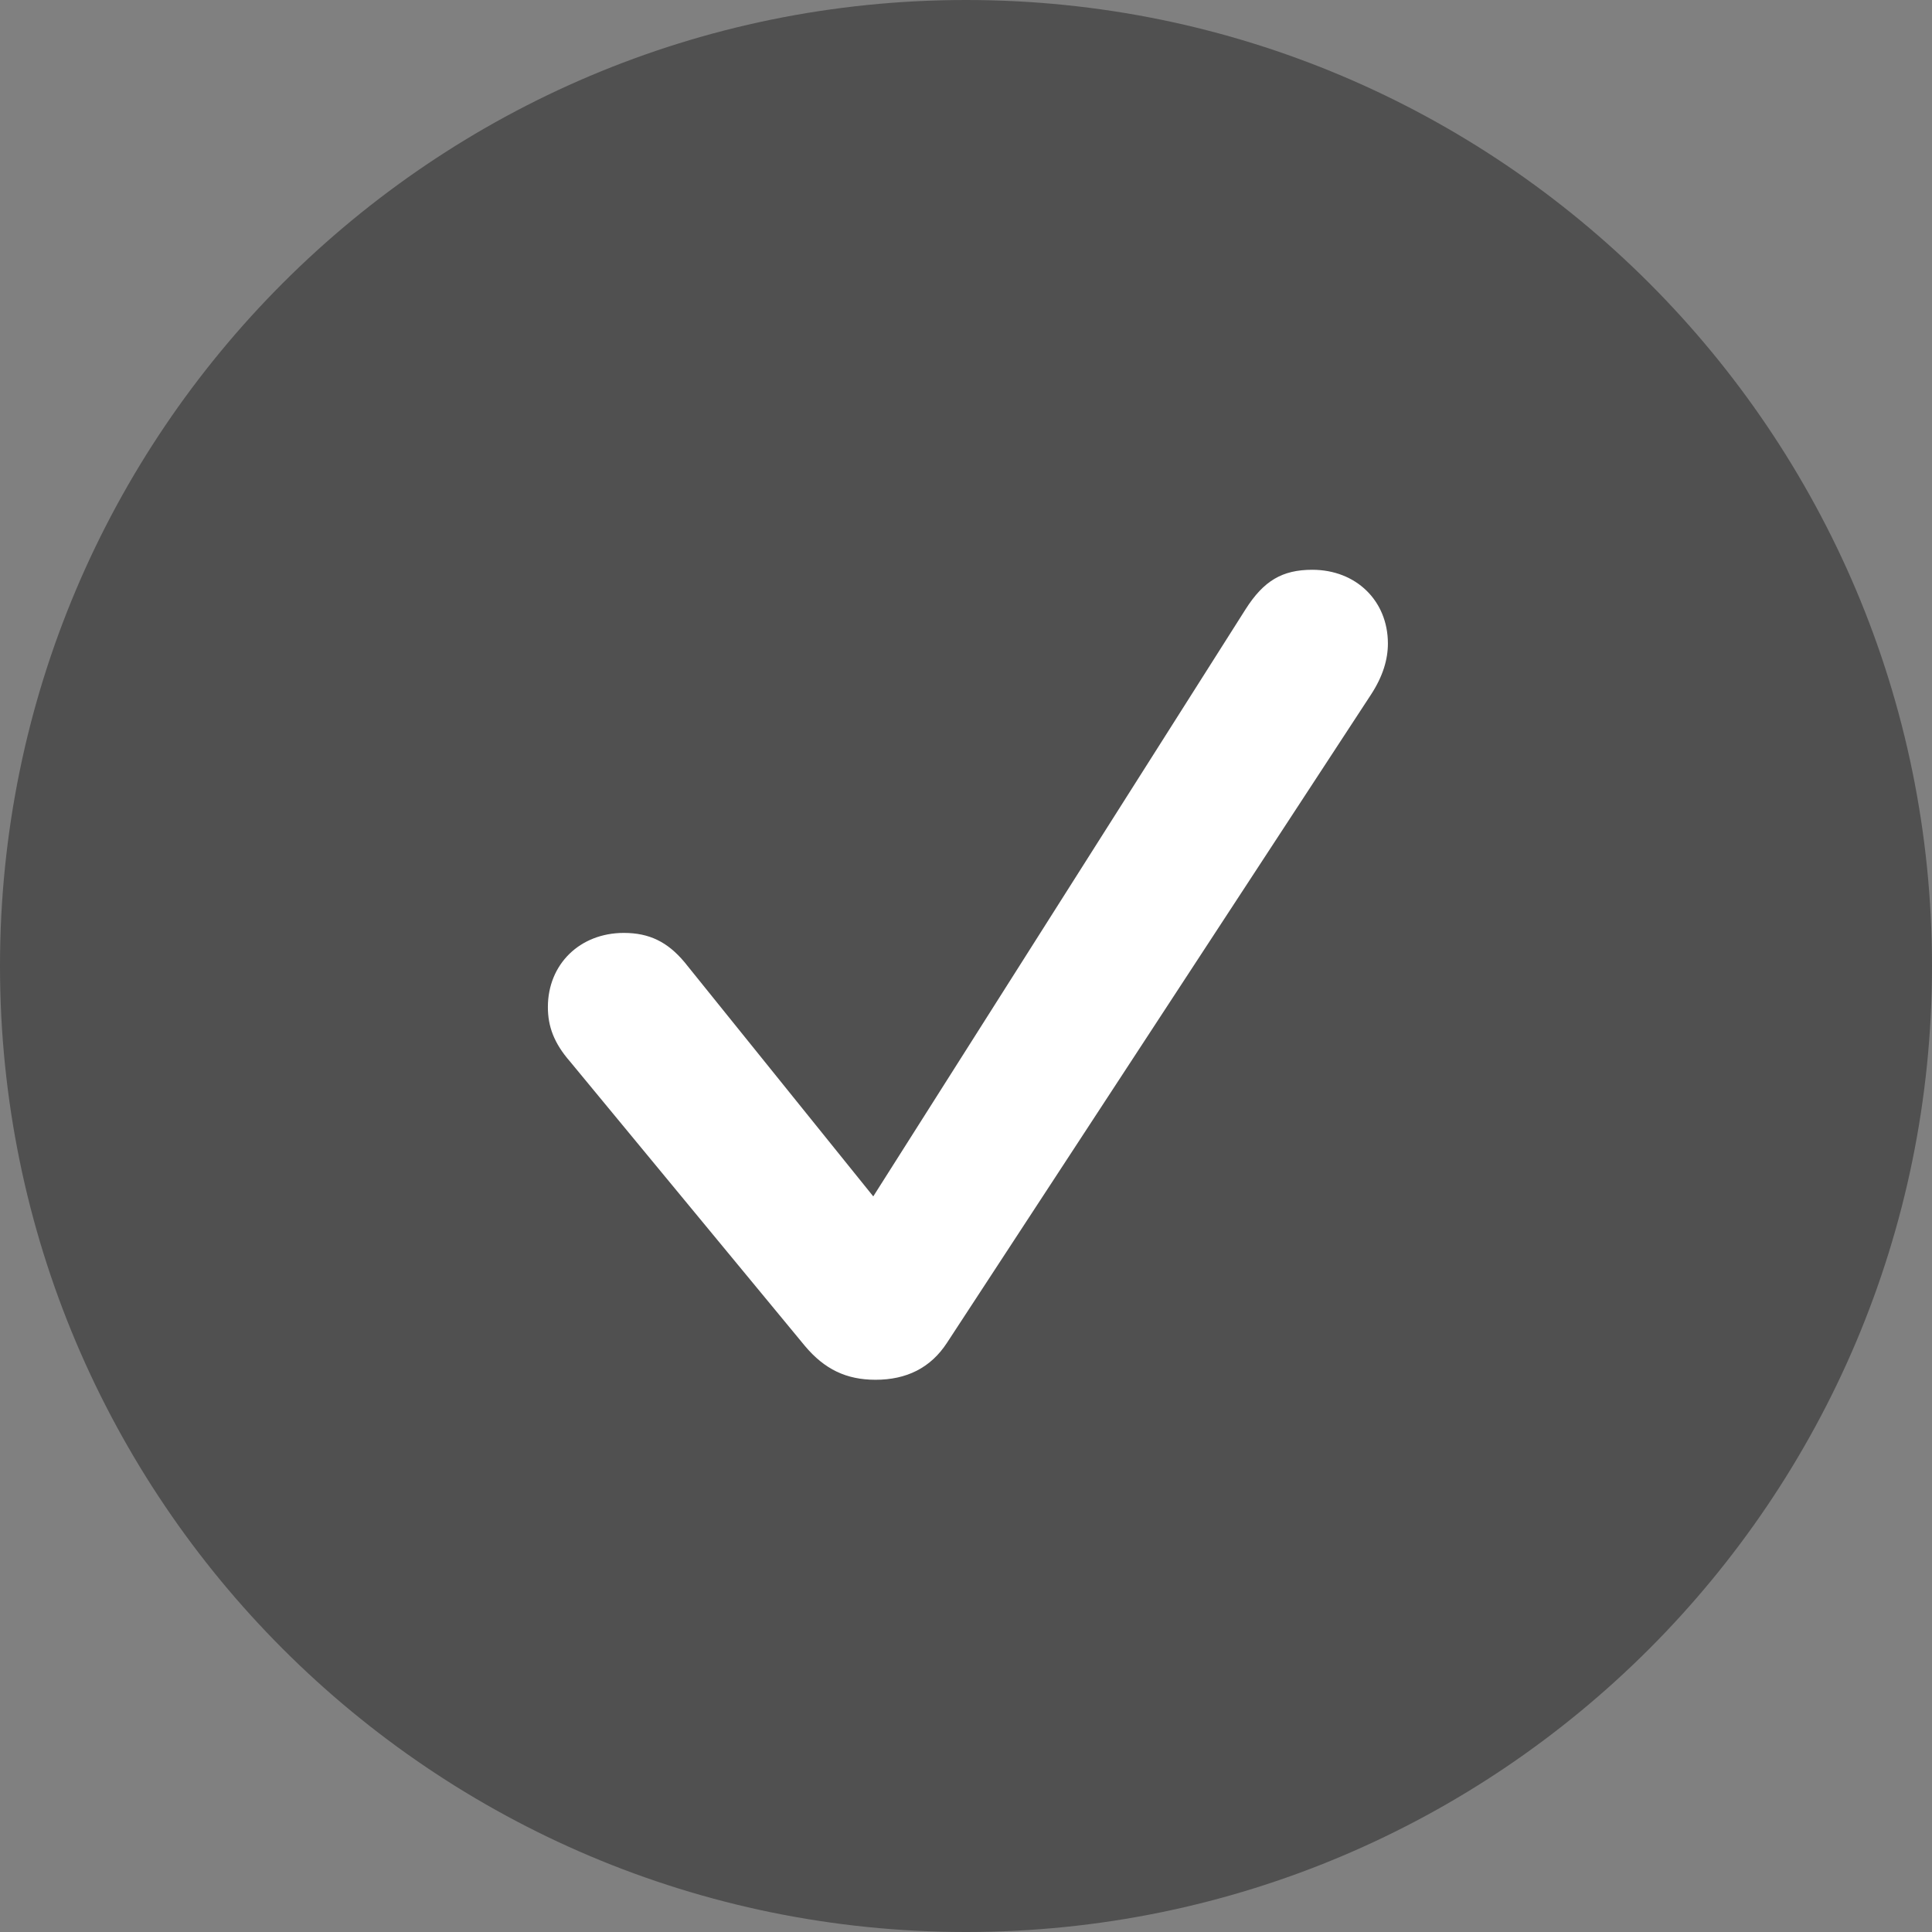
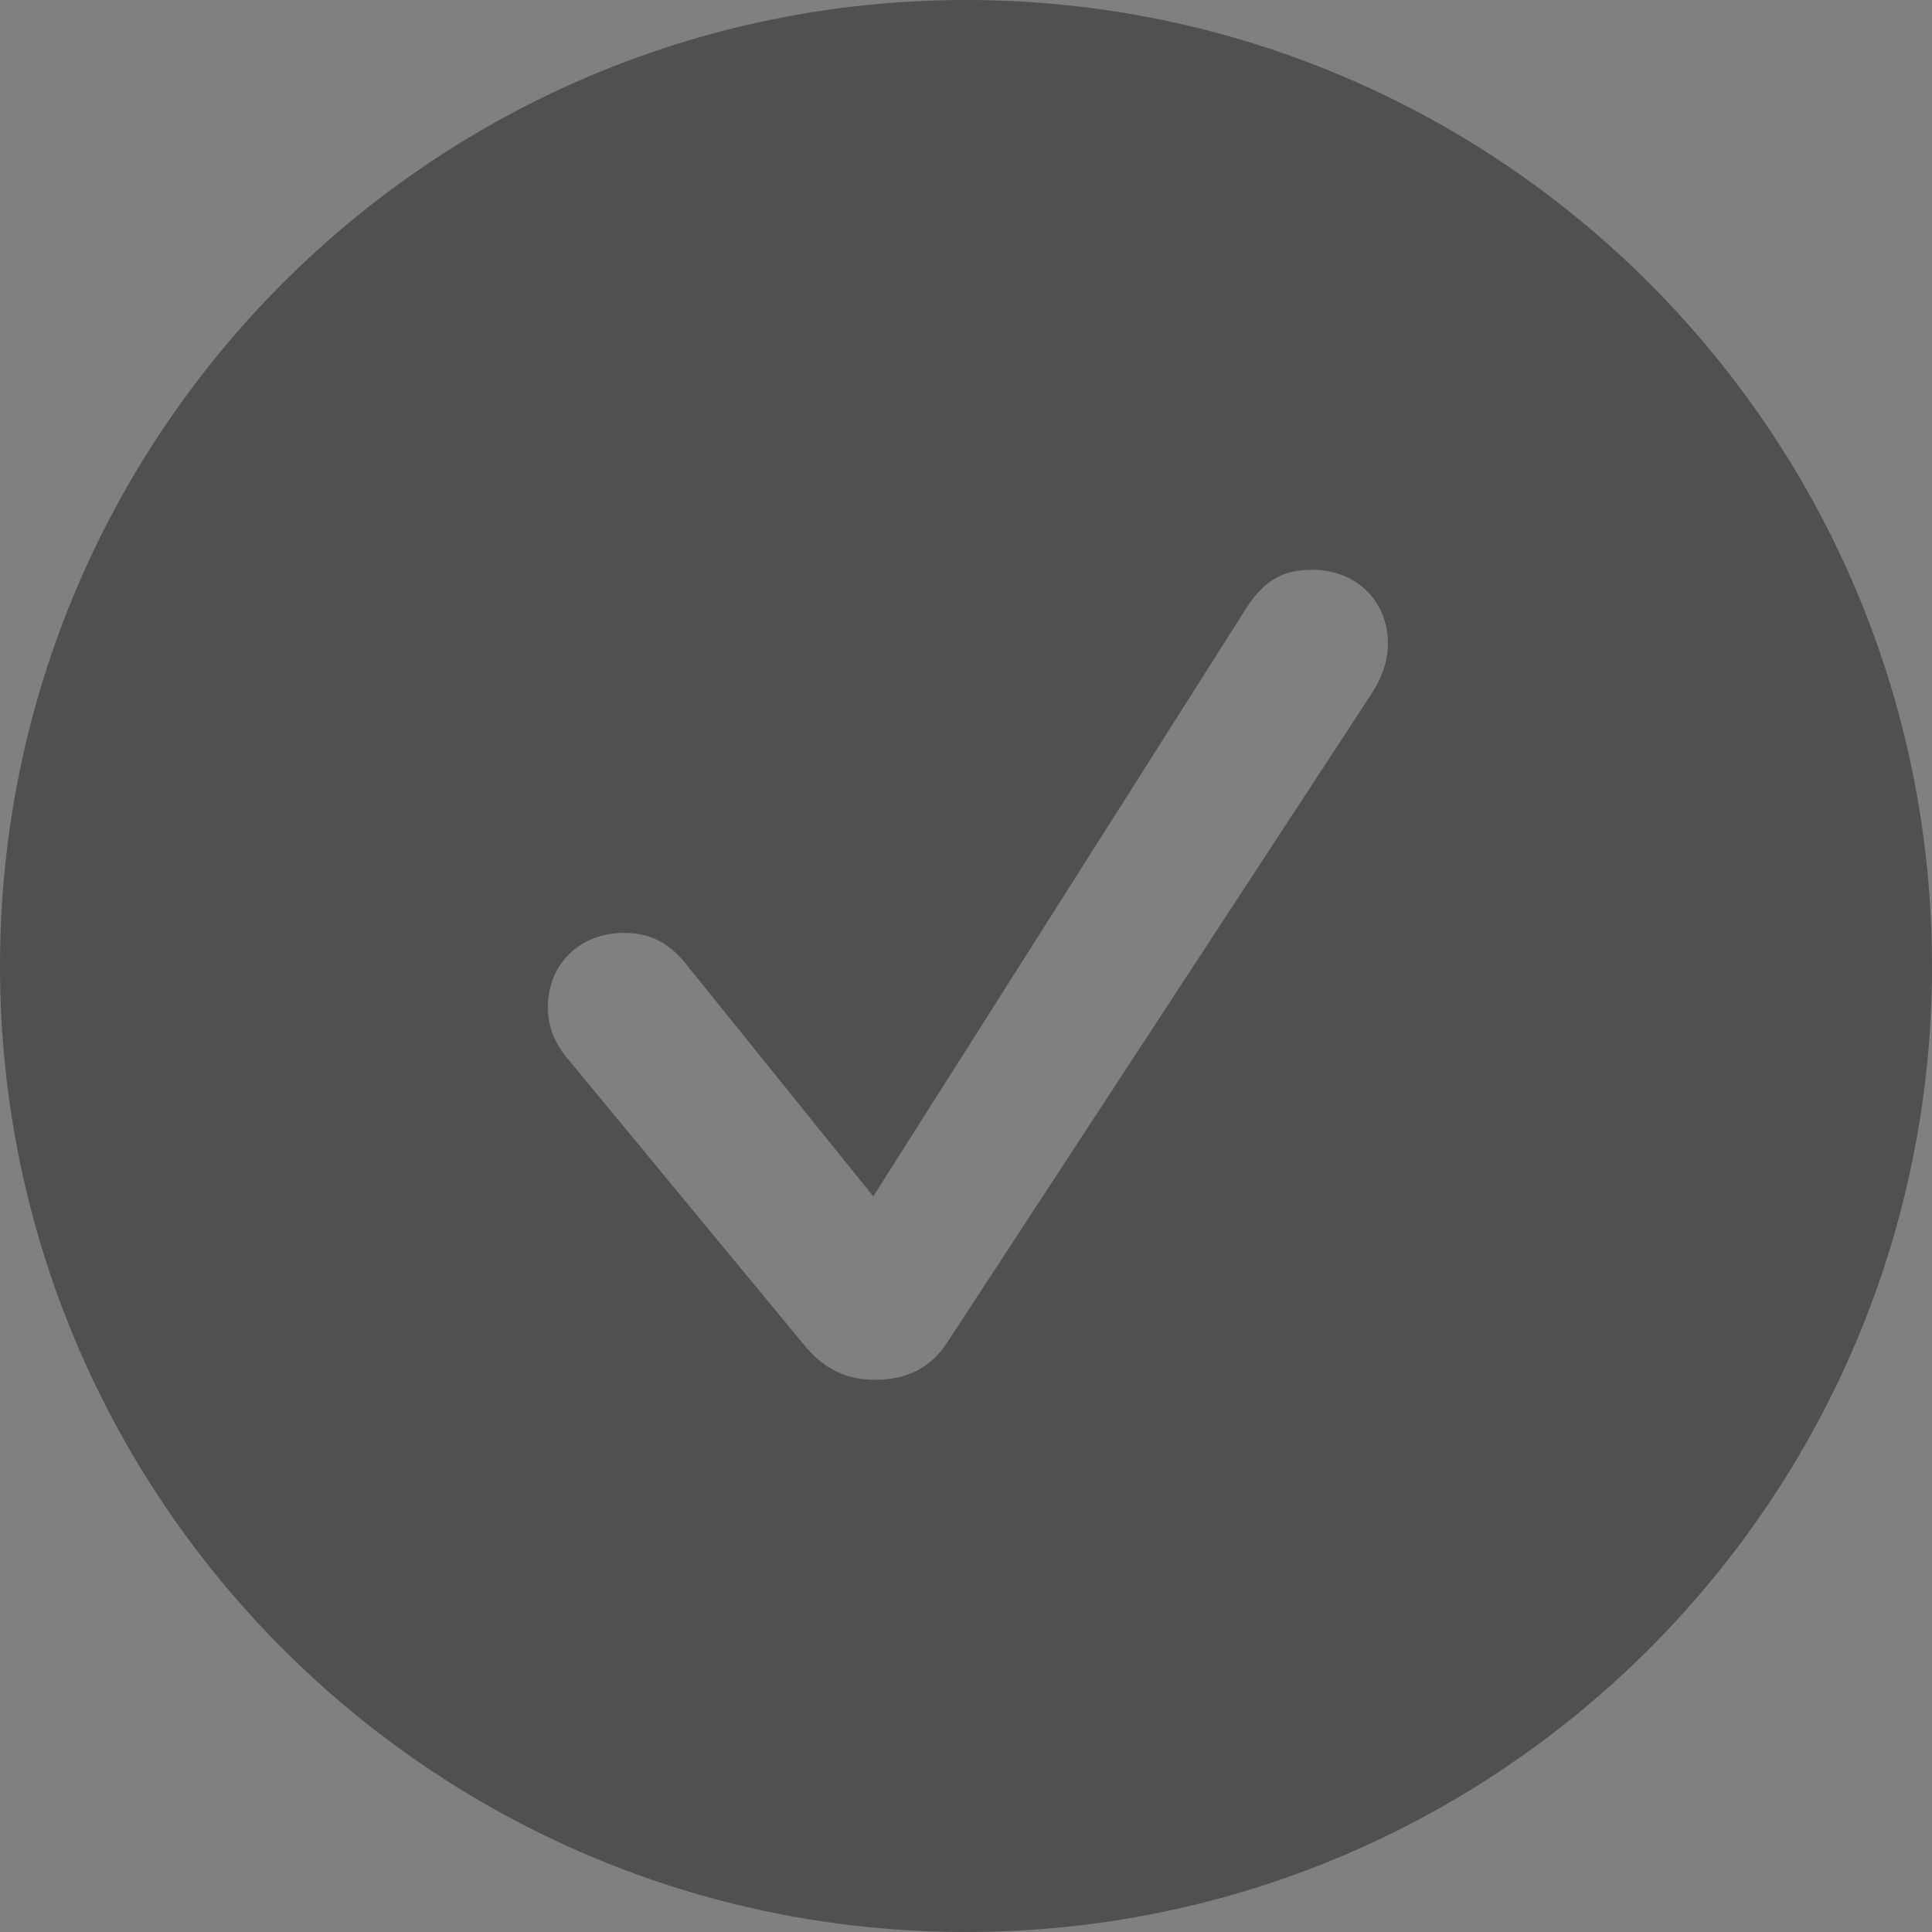
<svg xmlns="http://www.w3.org/2000/svg" width="24" height="24" viewBox="0 0 24 24" fill="none">
  <rect x="0" y="0" width="24" height="24" fill="#808080" stroke="none" />
  <g clip-path="url(#clip0_498_258)">
-     <circle cx="11.841" cy="12.16" r="8.96" fill="white" />
    <path fill-rule="evenodd" clip-rule="evenodd" d="M12 24C18.627 24 24 18.627 24 12C24 5.373 18.627 0 12 0C5.373 0 0 5.373 0 12C0 18.627 5.373 24 12 24ZM10 16.721C10.243 17.01 10.514 17.14 10.876 17.14C11.26 17.14 11.56 16.993 11.763 16.682L17.032 8.627C17.179 8.401 17.241 8.192 17.241 7.994C17.241 7.463 16.845 7.078 16.302 7.078C15.929 7.078 15.698 7.214 15.472 7.57L10.848 14.862L8.502 11.951C8.293 11.702 8.067 11.589 7.75 11.589C7.202 11.589 6.806 11.979 6.806 12.51C6.806 12.748 6.88 12.957 7.083 13.189L10 16.721Z" fill="#505050" />
  </g>
  <defs>
    <clipPath id="clip0_498_258">
      <rect width="24" height="24" fill="white" />
    </clipPath>
  </defs>
</svg>